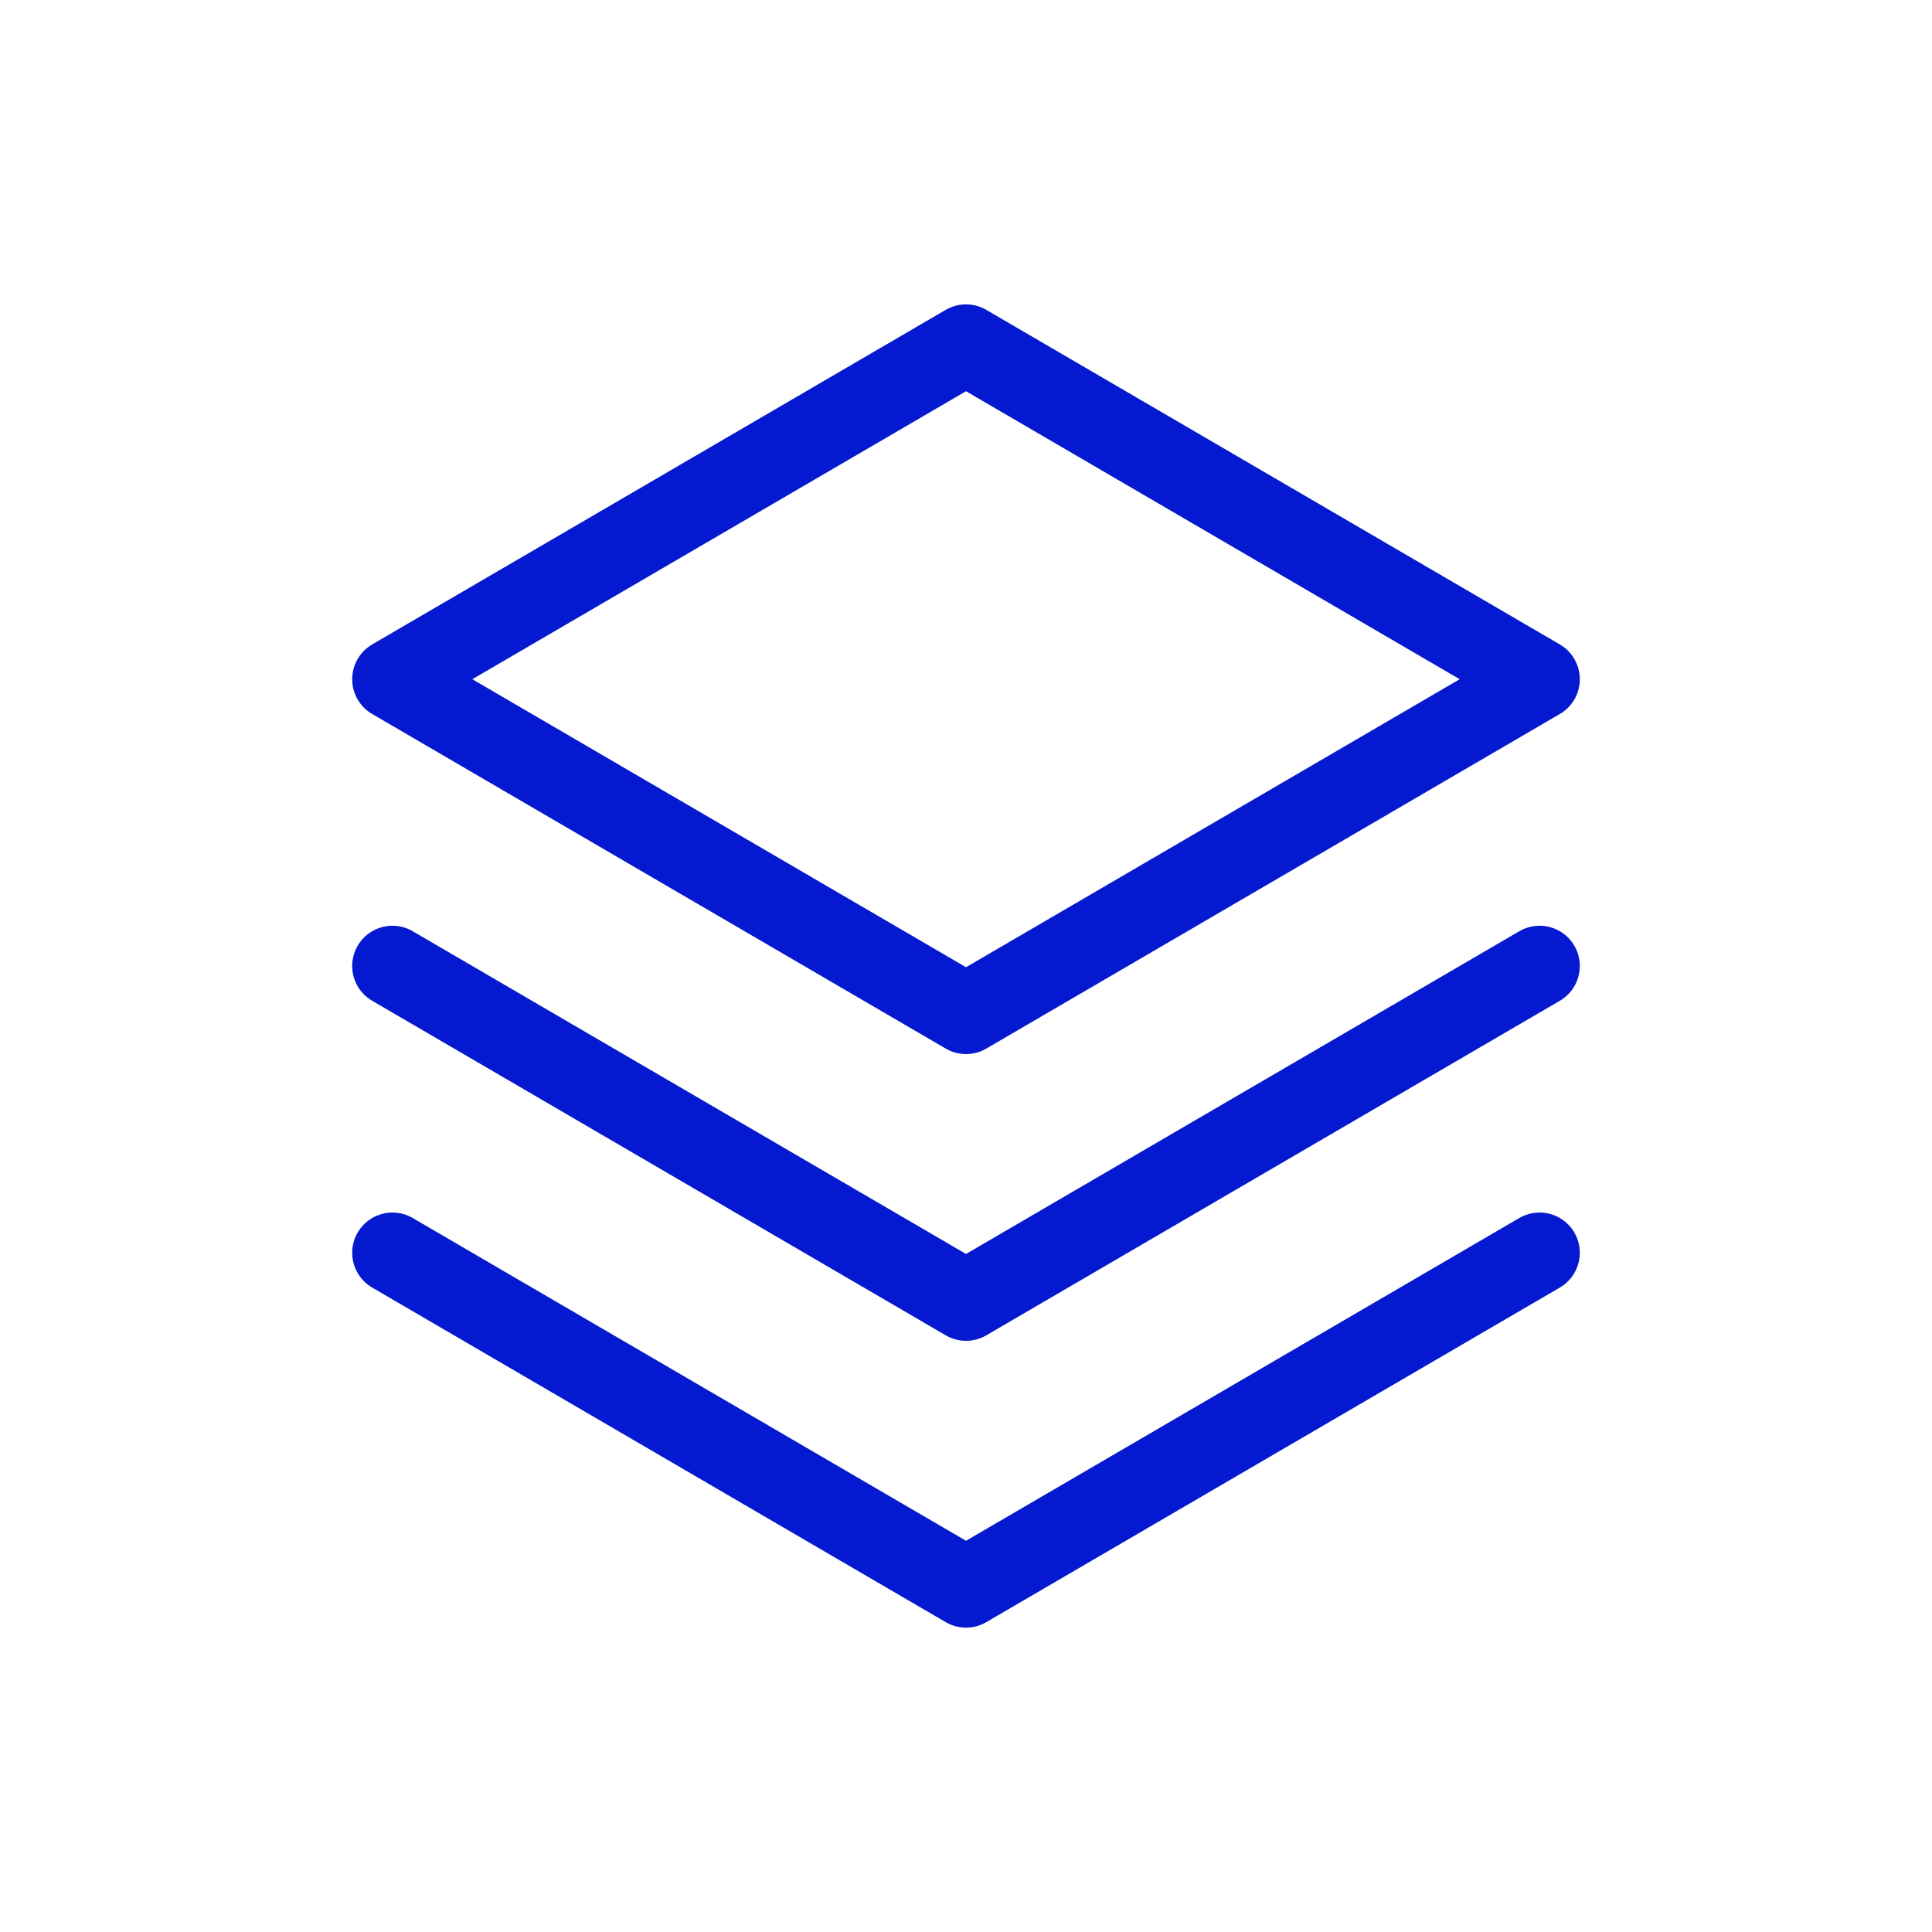
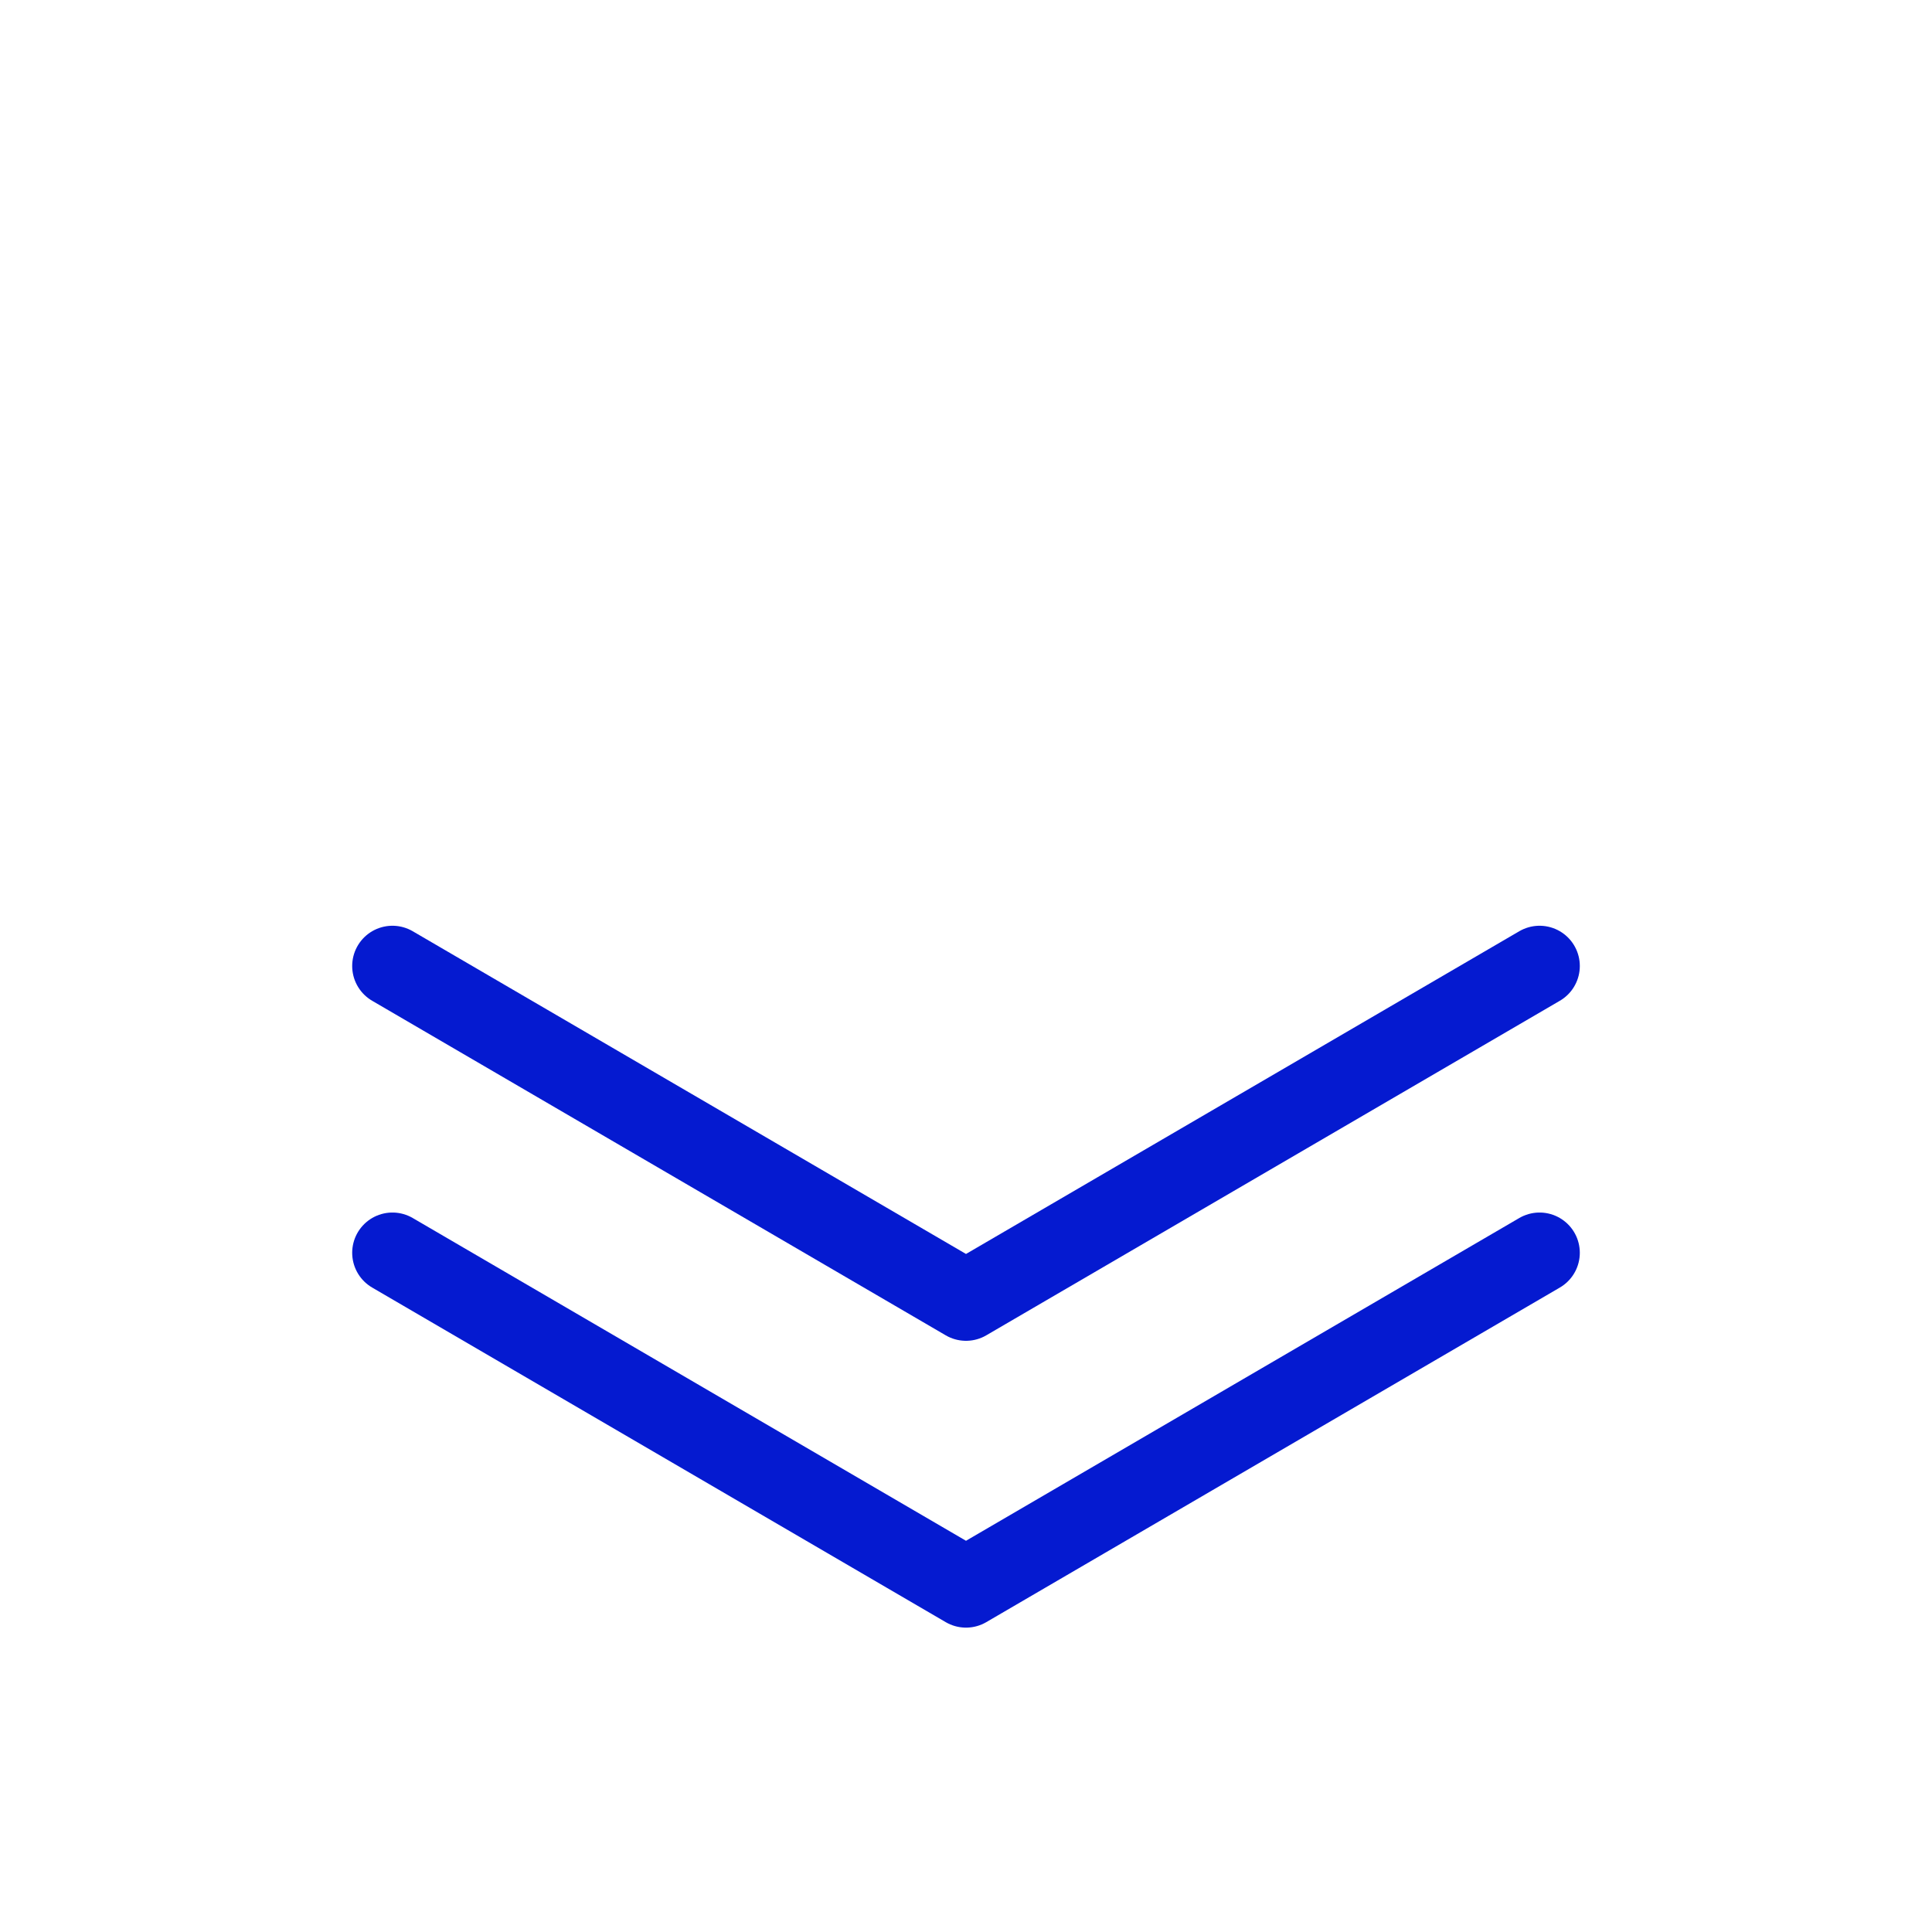
<svg xmlns="http://www.w3.org/2000/svg" width="48" height="48" viewBox="0 0 48 48" fill="none">
  <path d="M9.75 31.125L24 39.438L38.25 31.125" stroke="#051AD0" stroke-width="2" stroke-linecap="round" stroke-linejoin="round" />
  <path d="M9.75 24L24 32.312L38.25 24" stroke="#051AD0" stroke-width="2" stroke-linecap="round" stroke-linejoin="round" />
-   <path d="M9.75 16.875L24 25.188L38.25 16.875L24 8.562L9.75 16.875Z" stroke="#051AD0" stroke-width="2" stroke-linecap="round" stroke-linejoin="round" />
</svg>